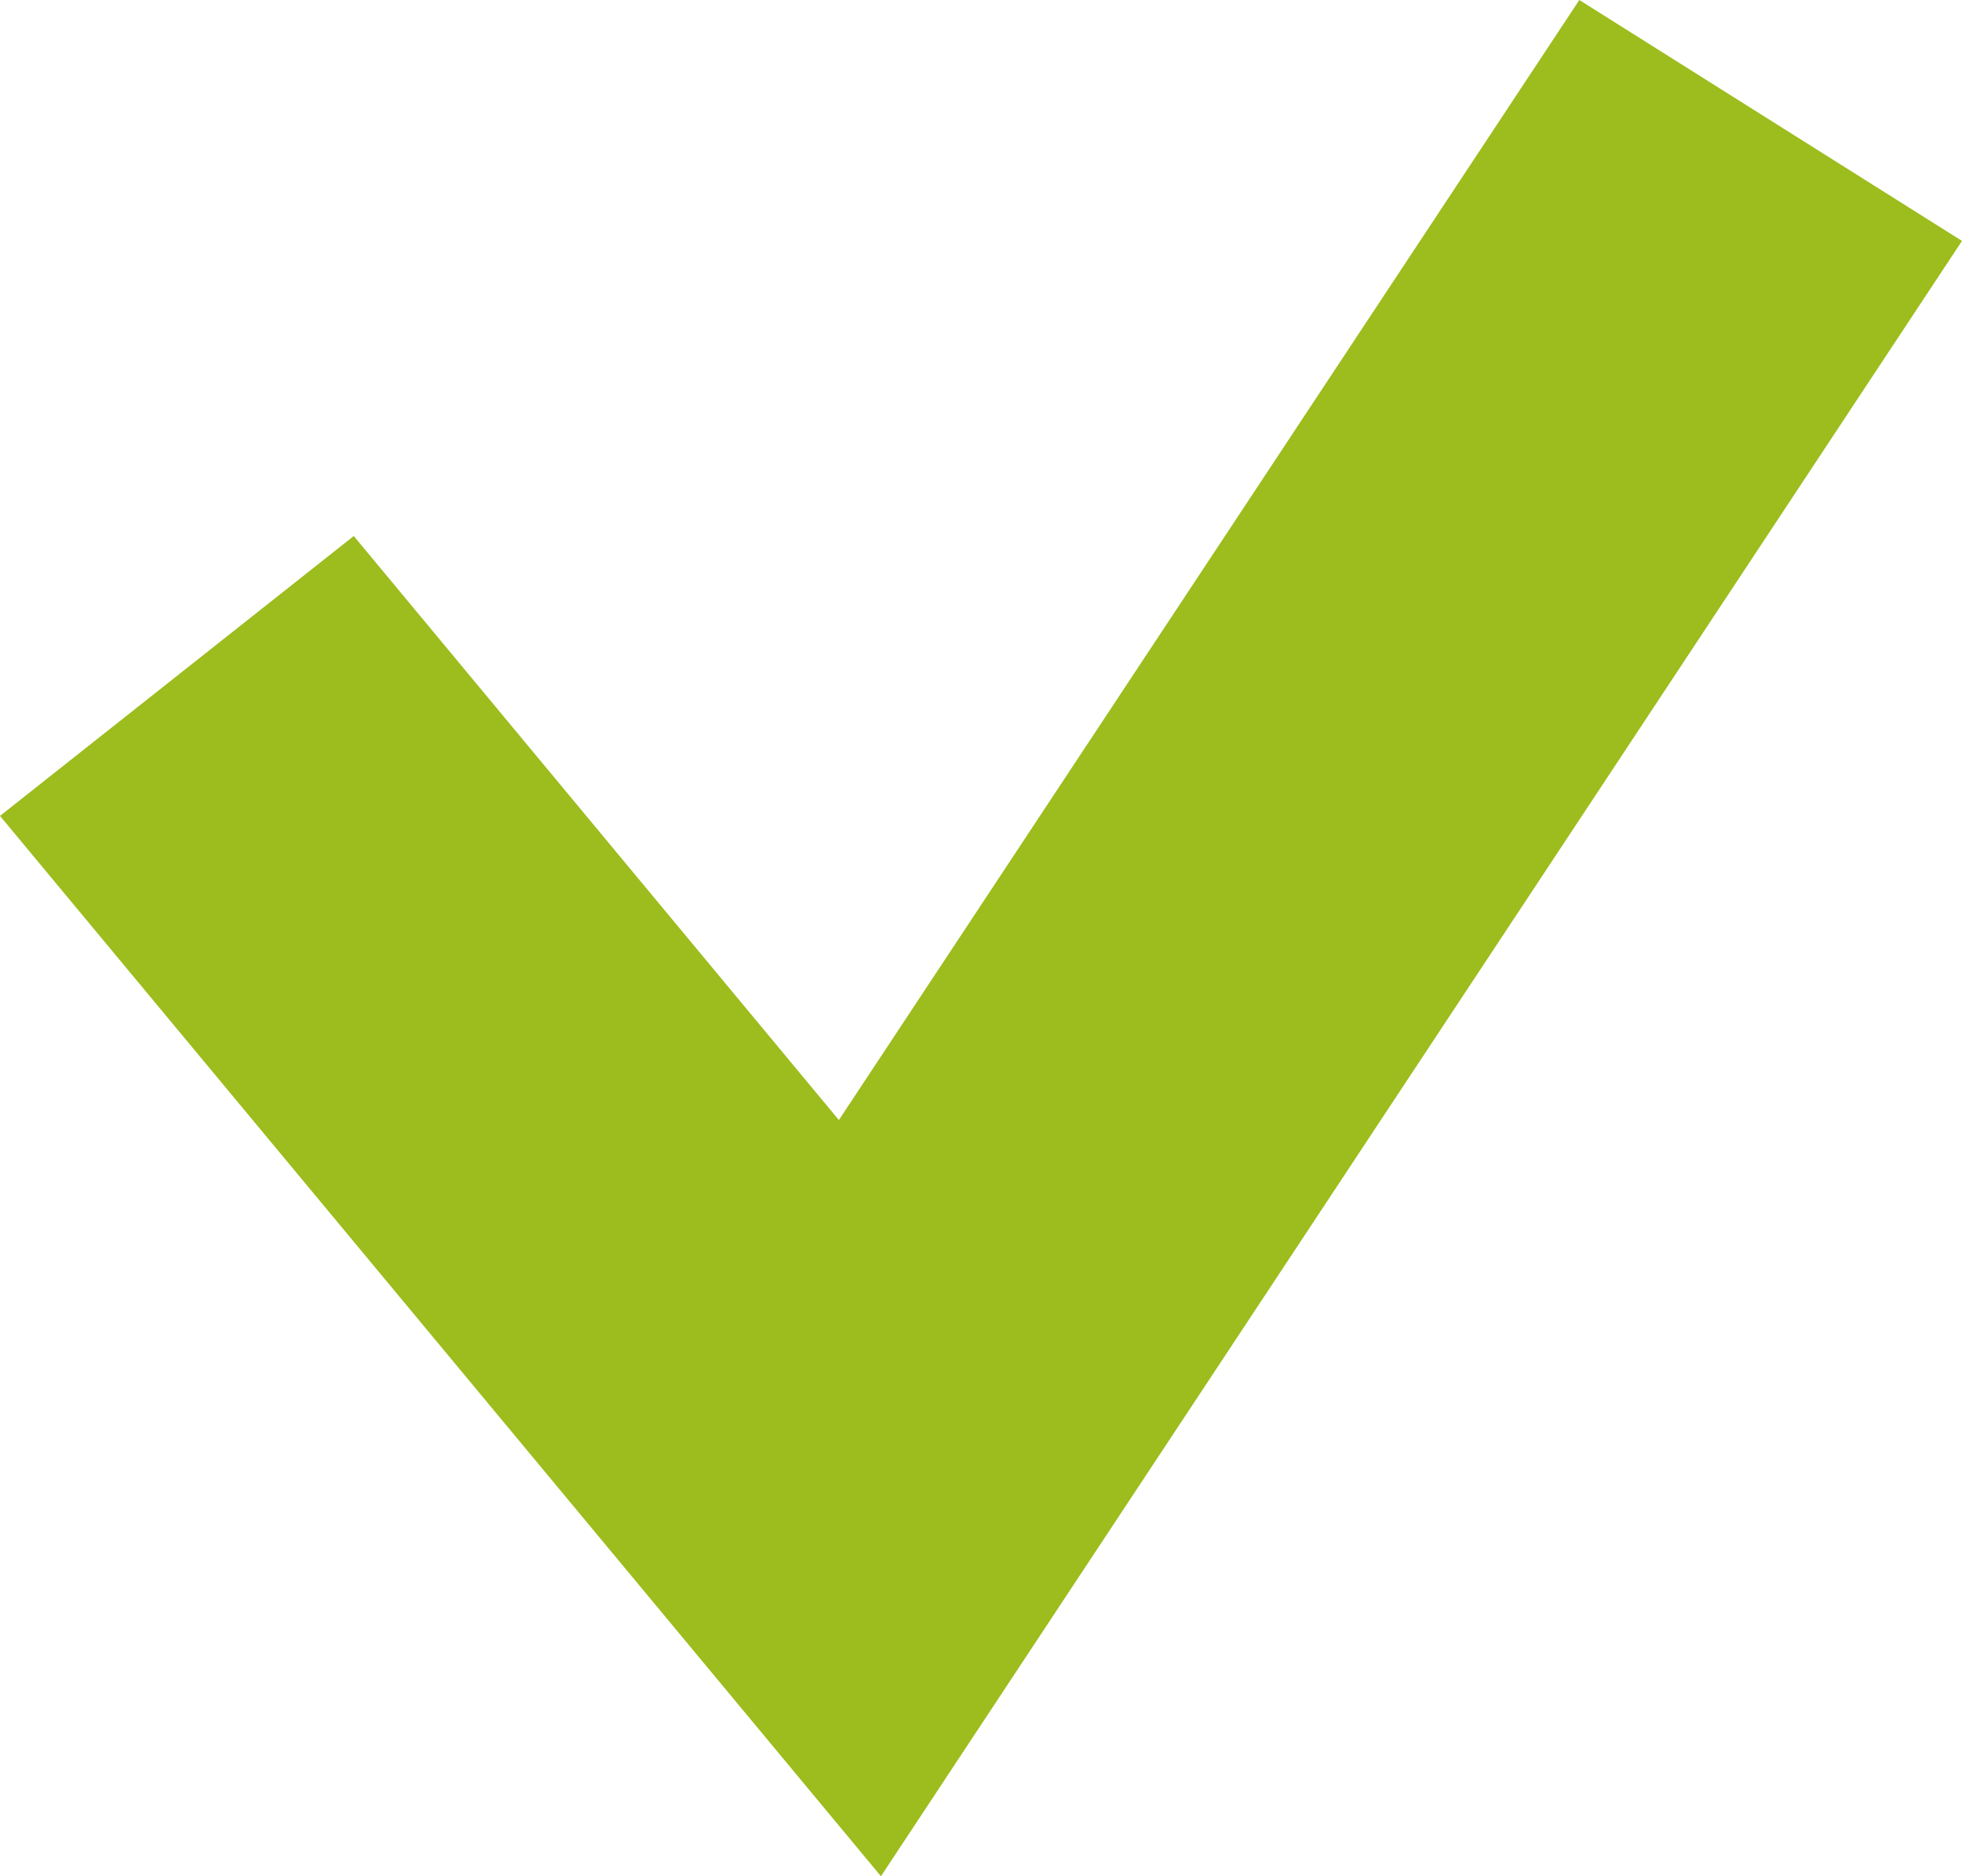
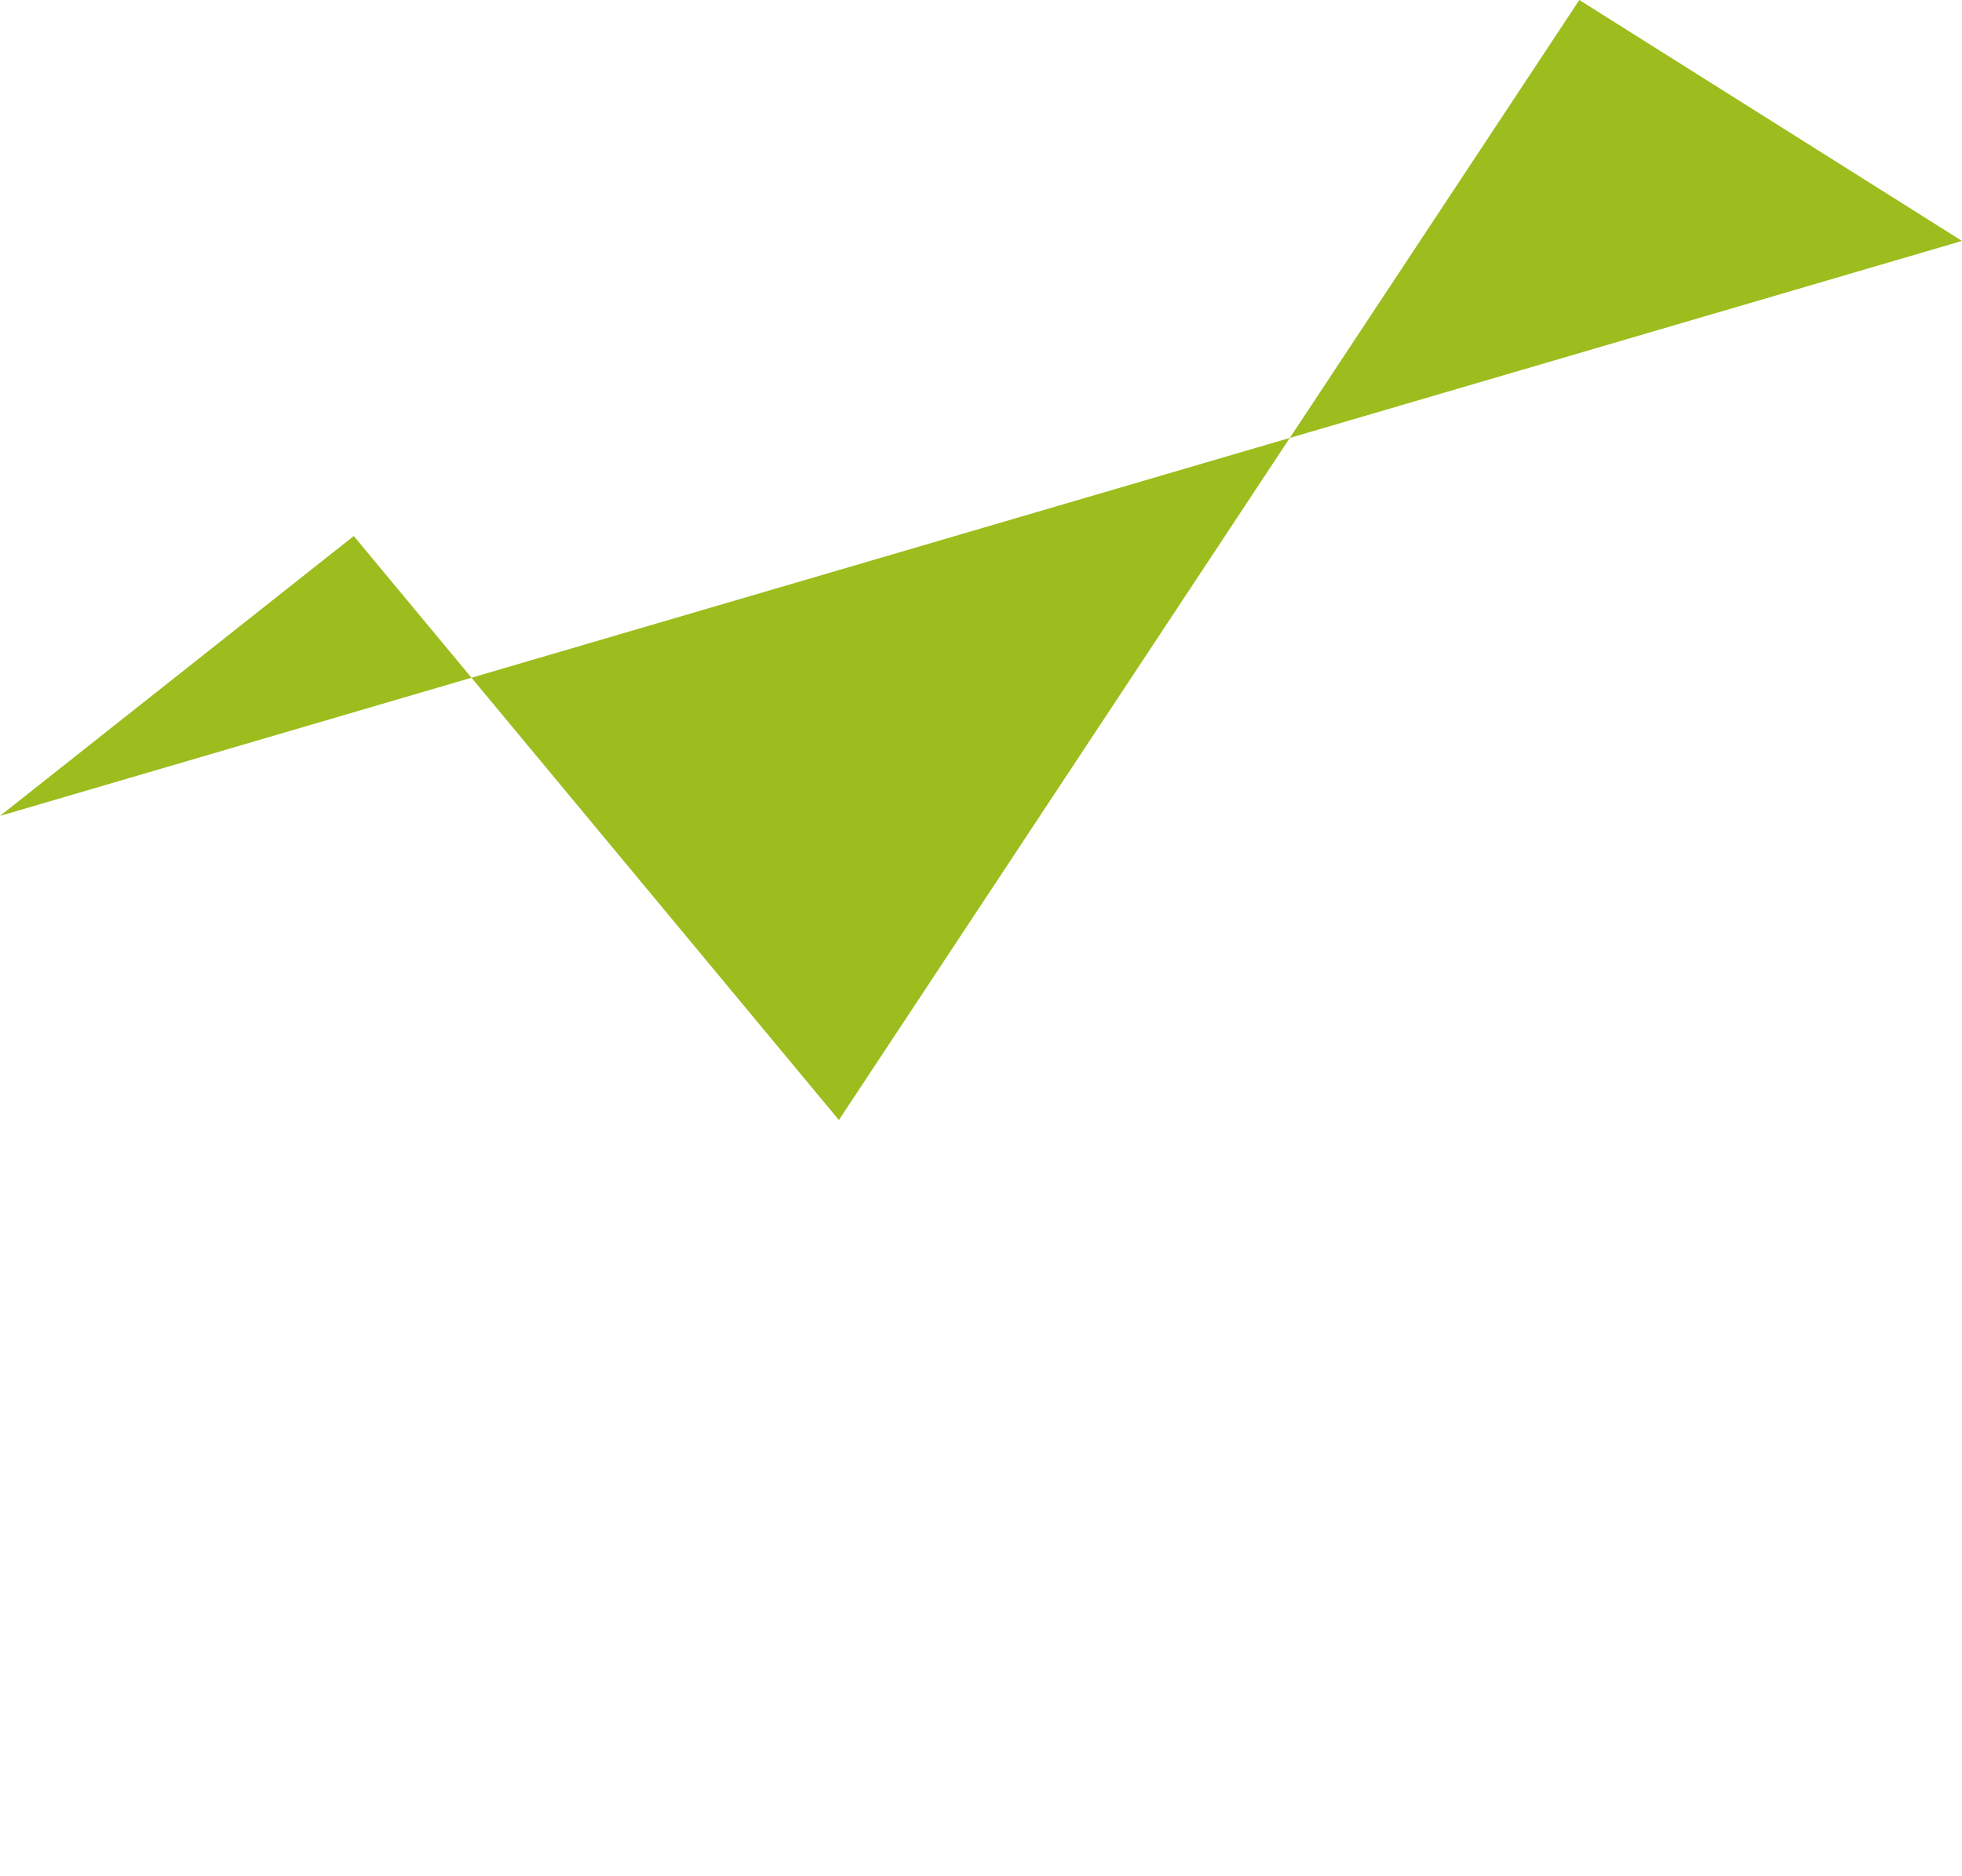
<svg xmlns="http://www.w3.org/2000/svg" width="23" height="22" viewBox="0 0 23 22" fill="none">
-   <path fill-rule="evenodd" clip-rule="evenodd" d="M23 2.825L10.327 22L0 9.567L4.147 6.285L9.834 13.133L18.514 0L23 2.825Z" fill="#9CBD1D" />
+   <path fill-rule="evenodd" clip-rule="evenodd" d="M23 2.825L0 9.567L4.147 6.285L9.834 13.133L18.514 0L23 2.825Z" fill="#9CBD1D" />
</svg>